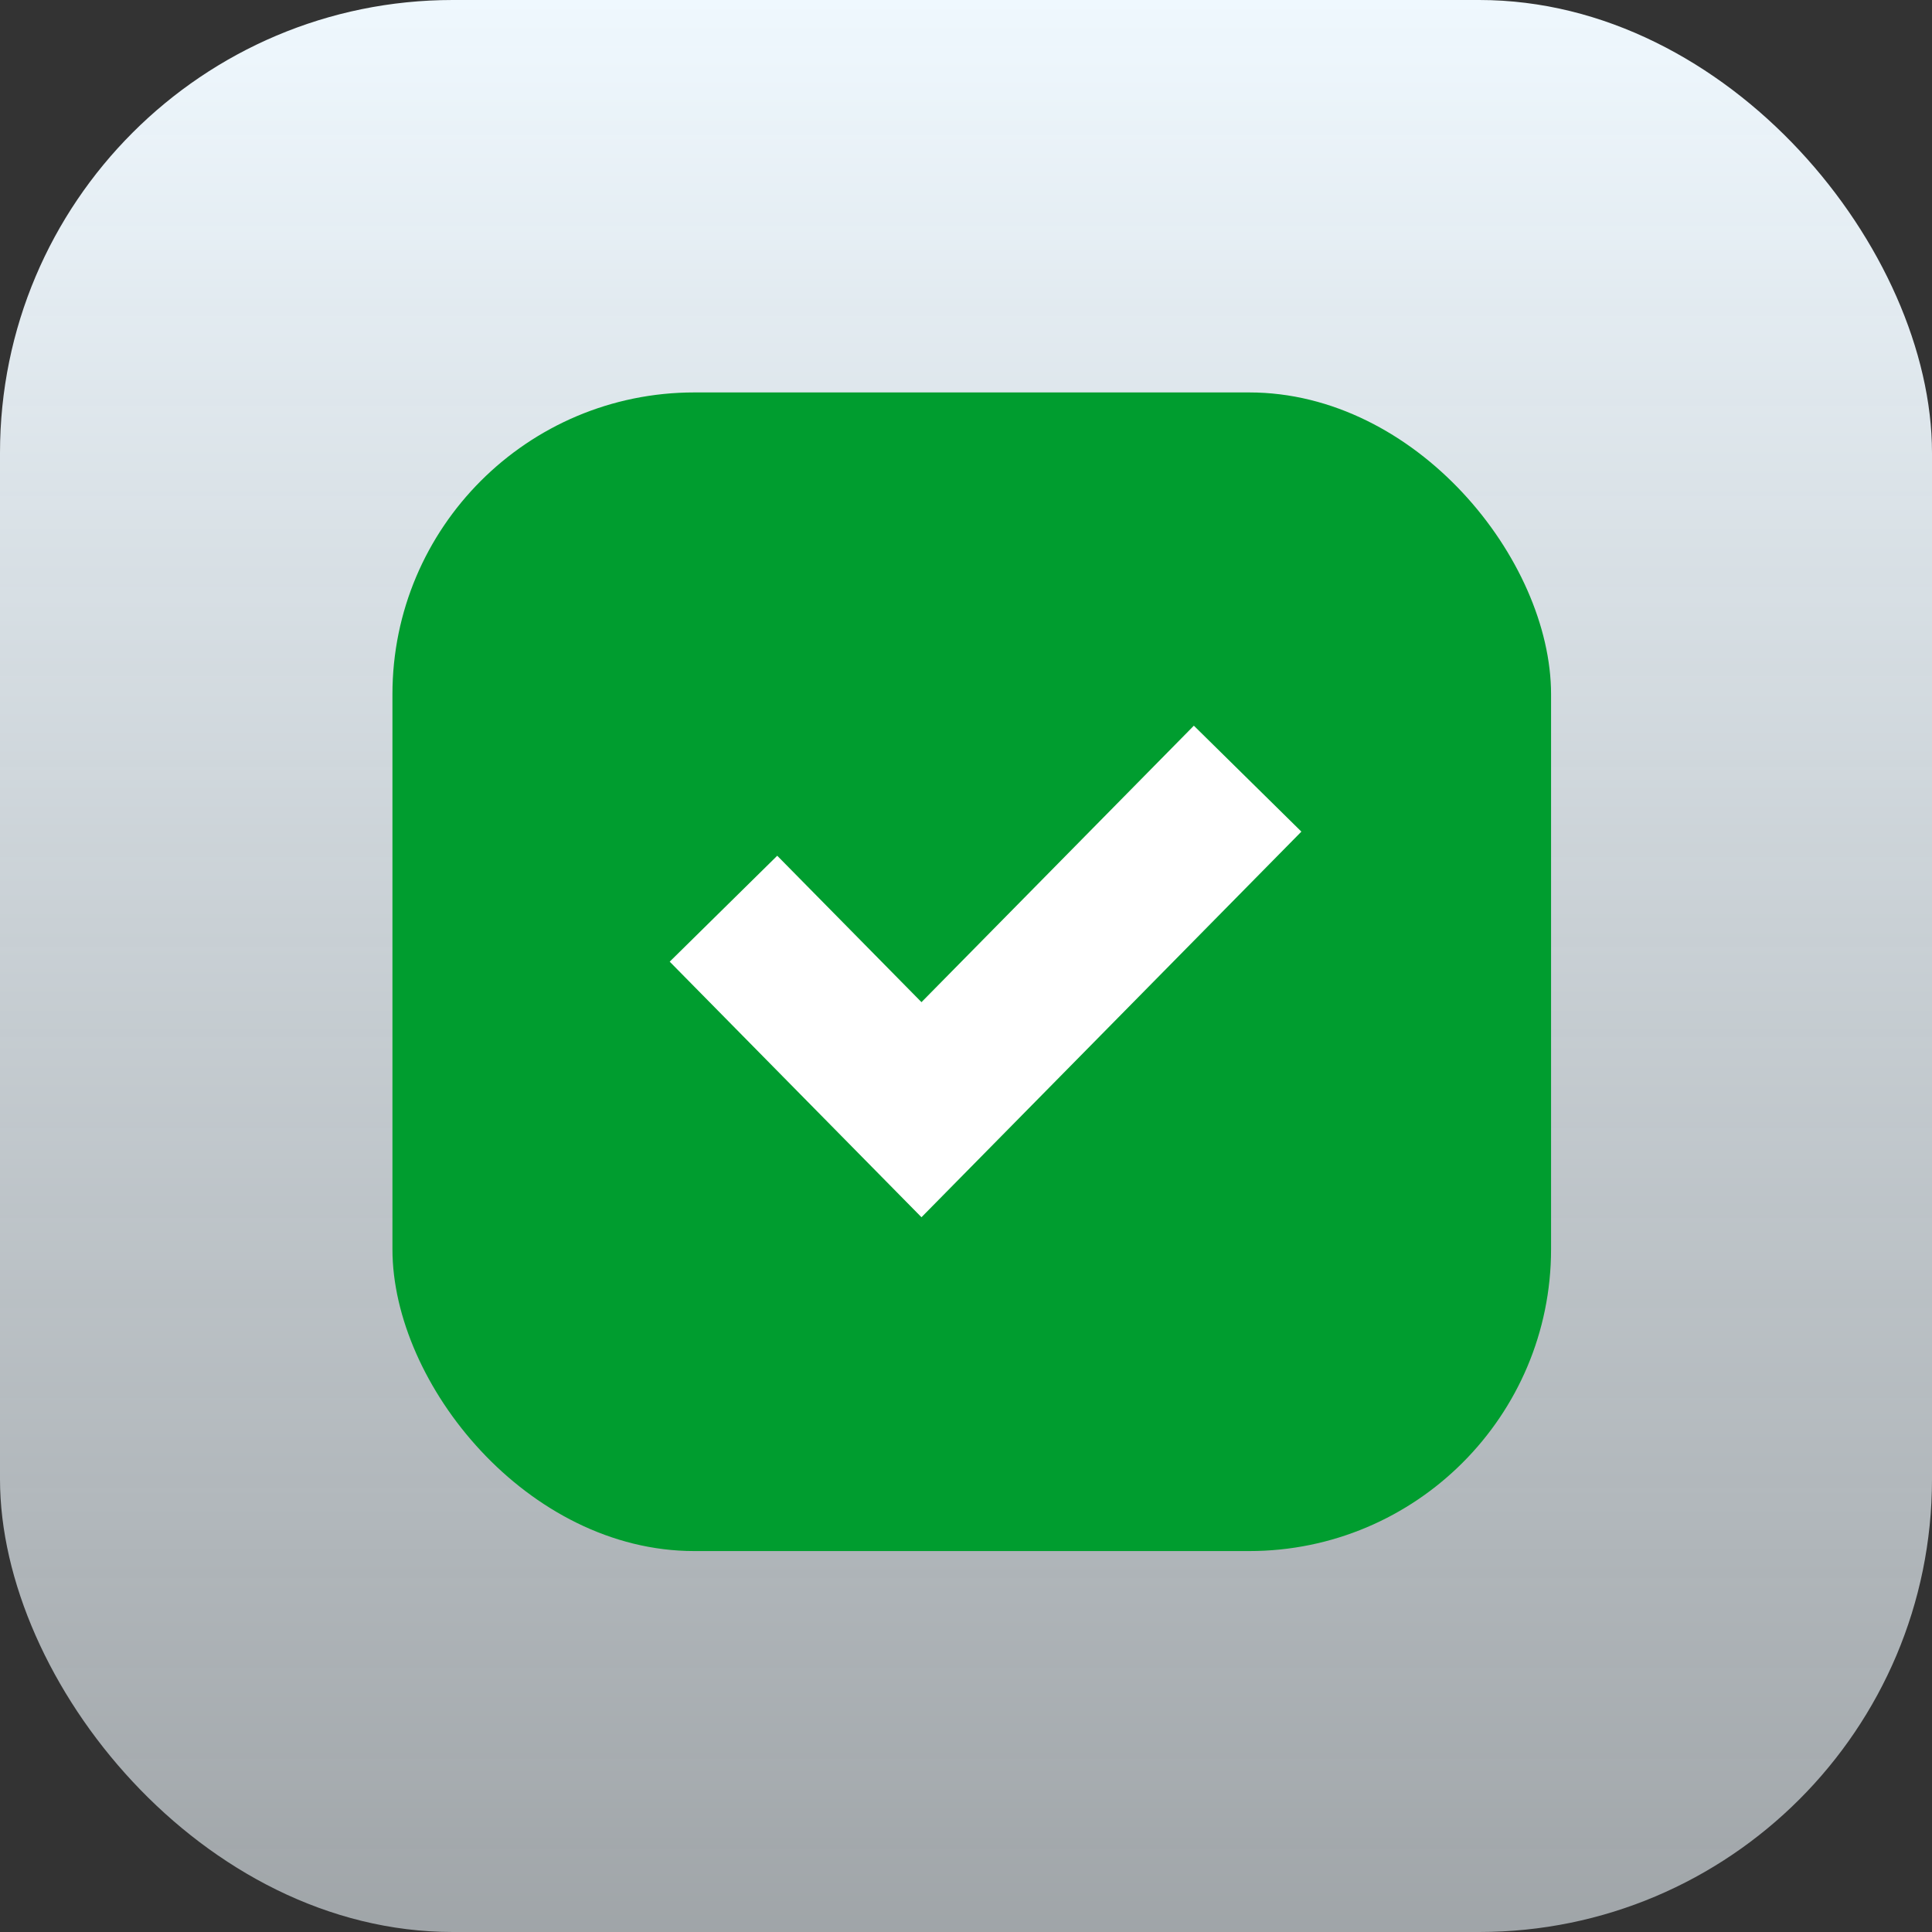
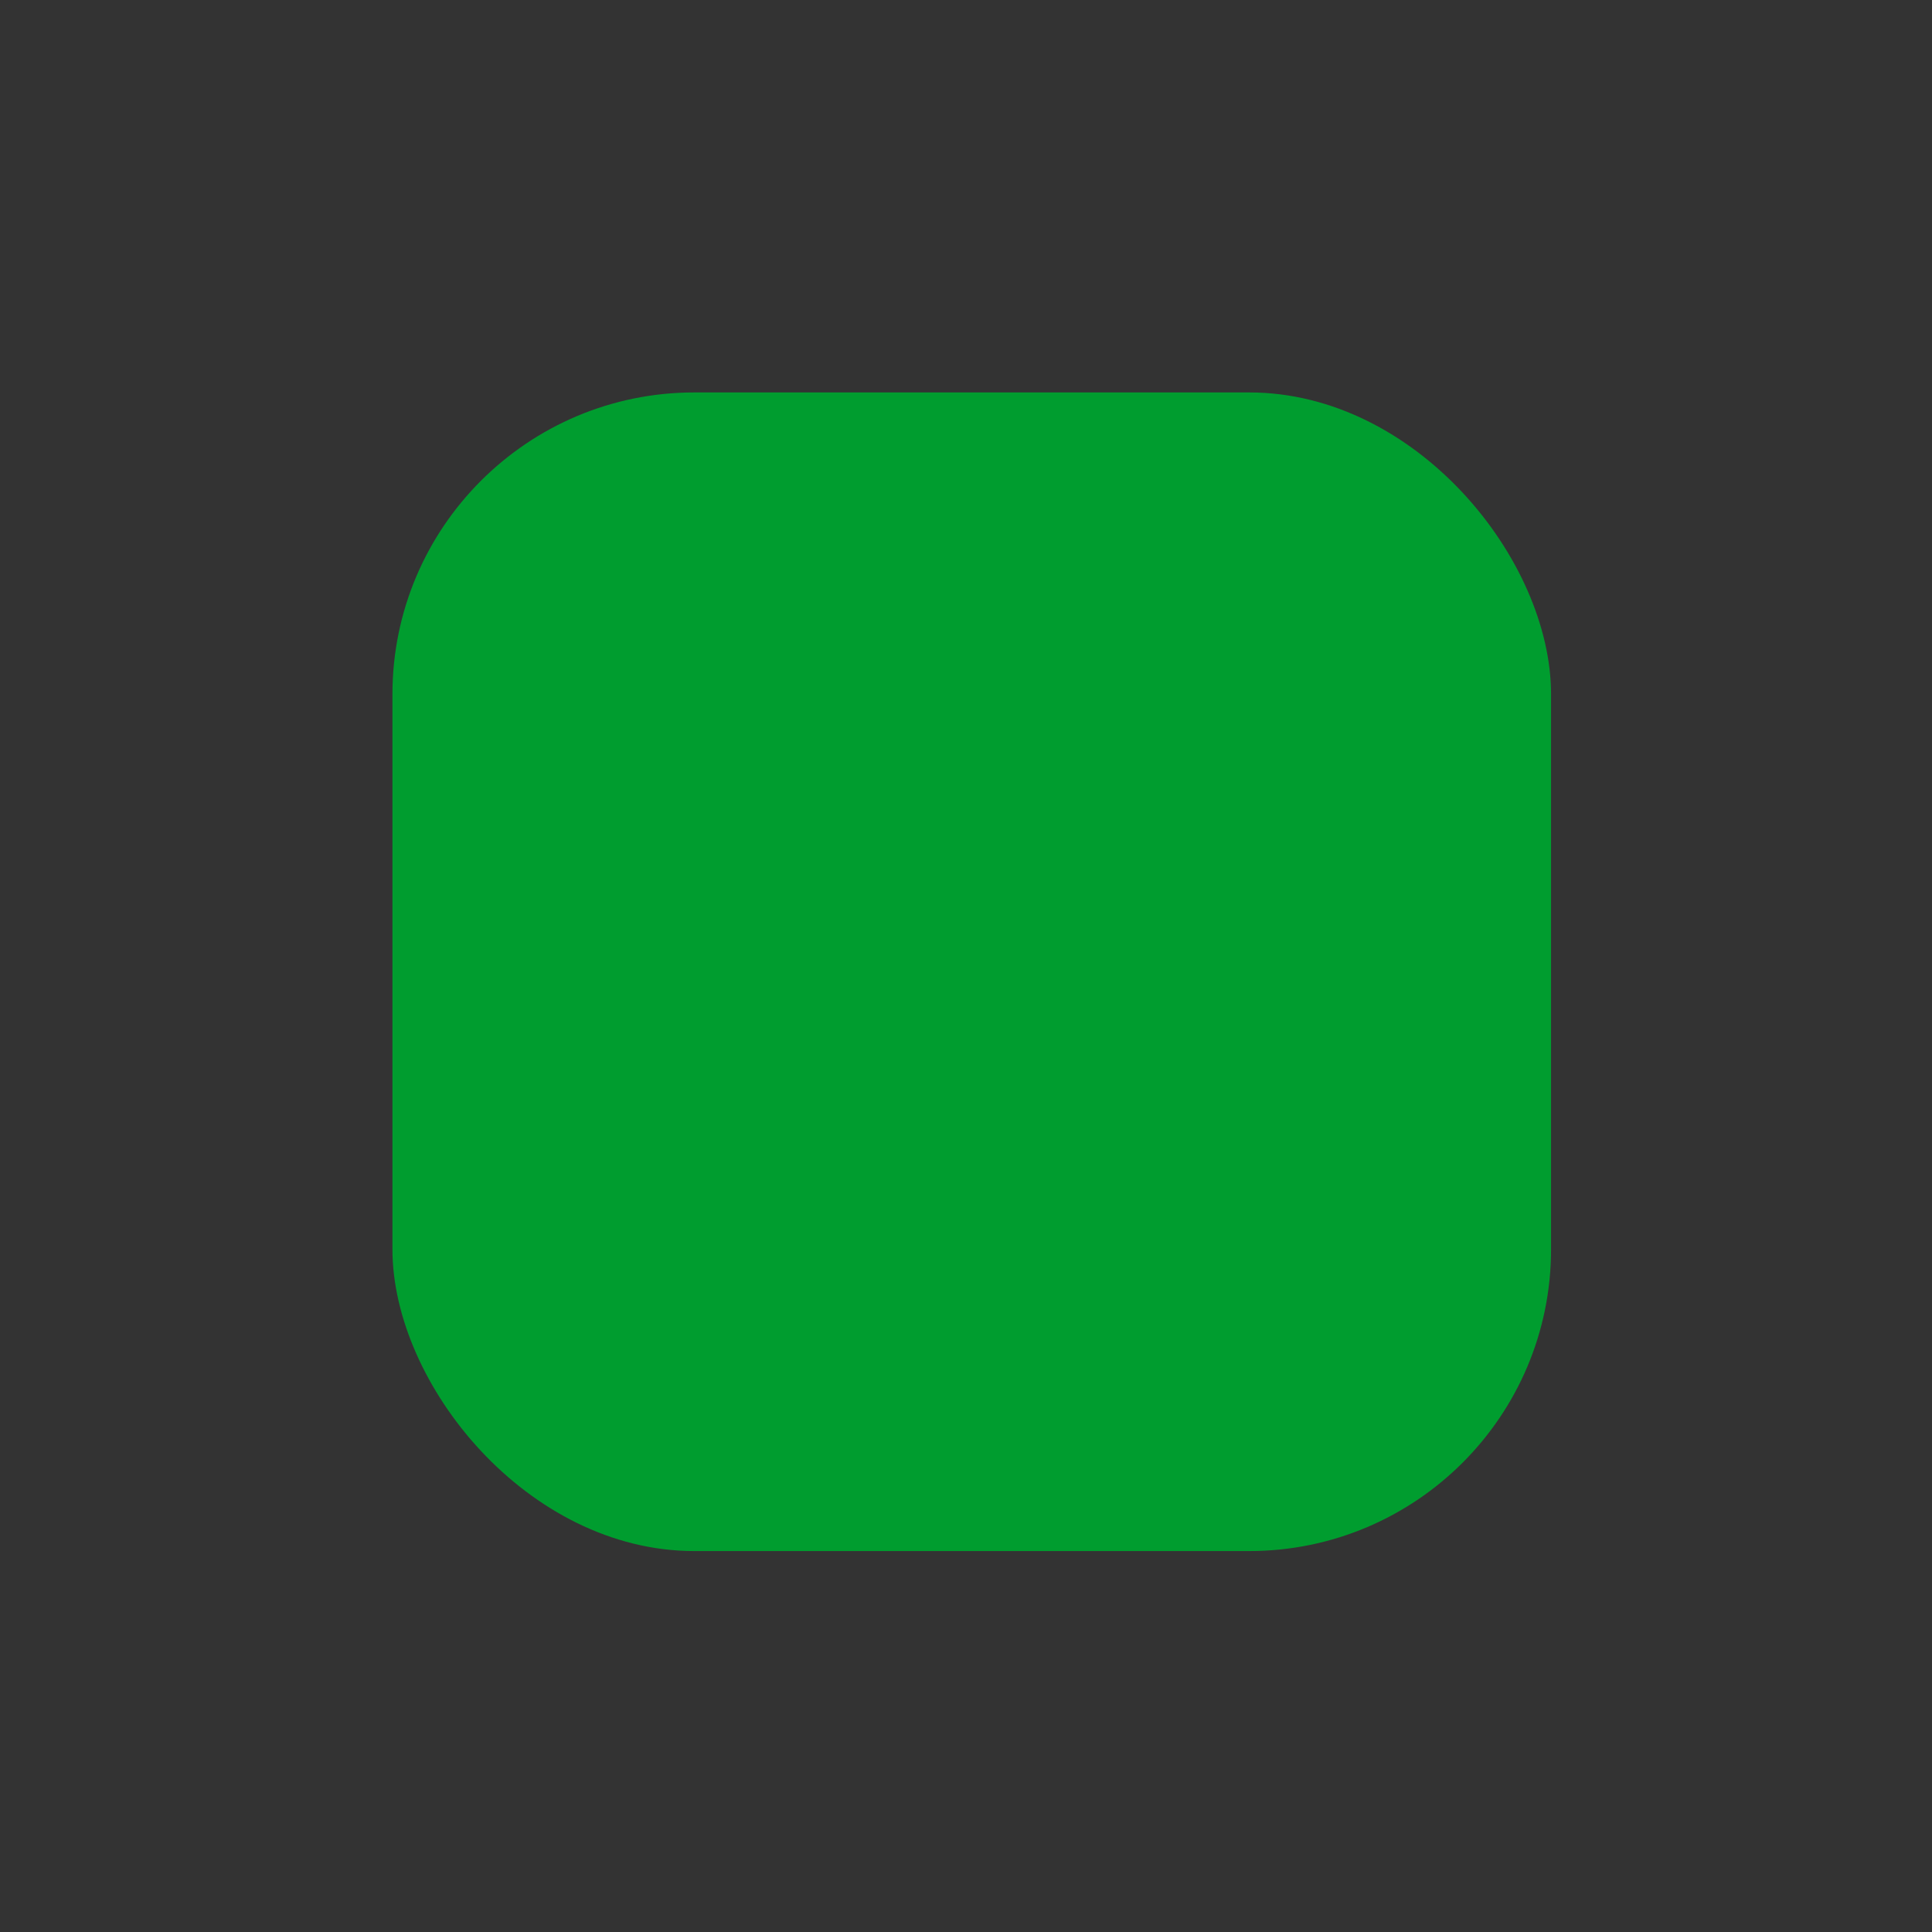
<svg xmlns="http://www.w3.org/2000/svg" width="64" height="64" viewBox="0 0 64 64" fill="none">
  <rect x="0" y="0" width="64" height="64" fill="#333333" stroke="none" />
-   <rect width="64" height="64" rx="15" fill="url(#paint0_linear_308_1276)" />
  <rect x="13" y="13" width="38.381" height="38.381" rx="10" fill="#009D2F" />
-   <path d="M23.966 30.102L30.525 36.76L41.329 25.794" stroke="white" stroke-width="5" />
  <defs>
    <linearGradient id="paint0_linear_308_1276" x1="32" y1="0" x2="32" y2="64" gradientUnits="userSpaceOnUse">
      <stop stop-color="#EFF8FE" />
      <stop offset="1" stop-color="#EFF8FE" stop-opacity="0.58" />
    </linearGradient>
  </defs>
</svg>